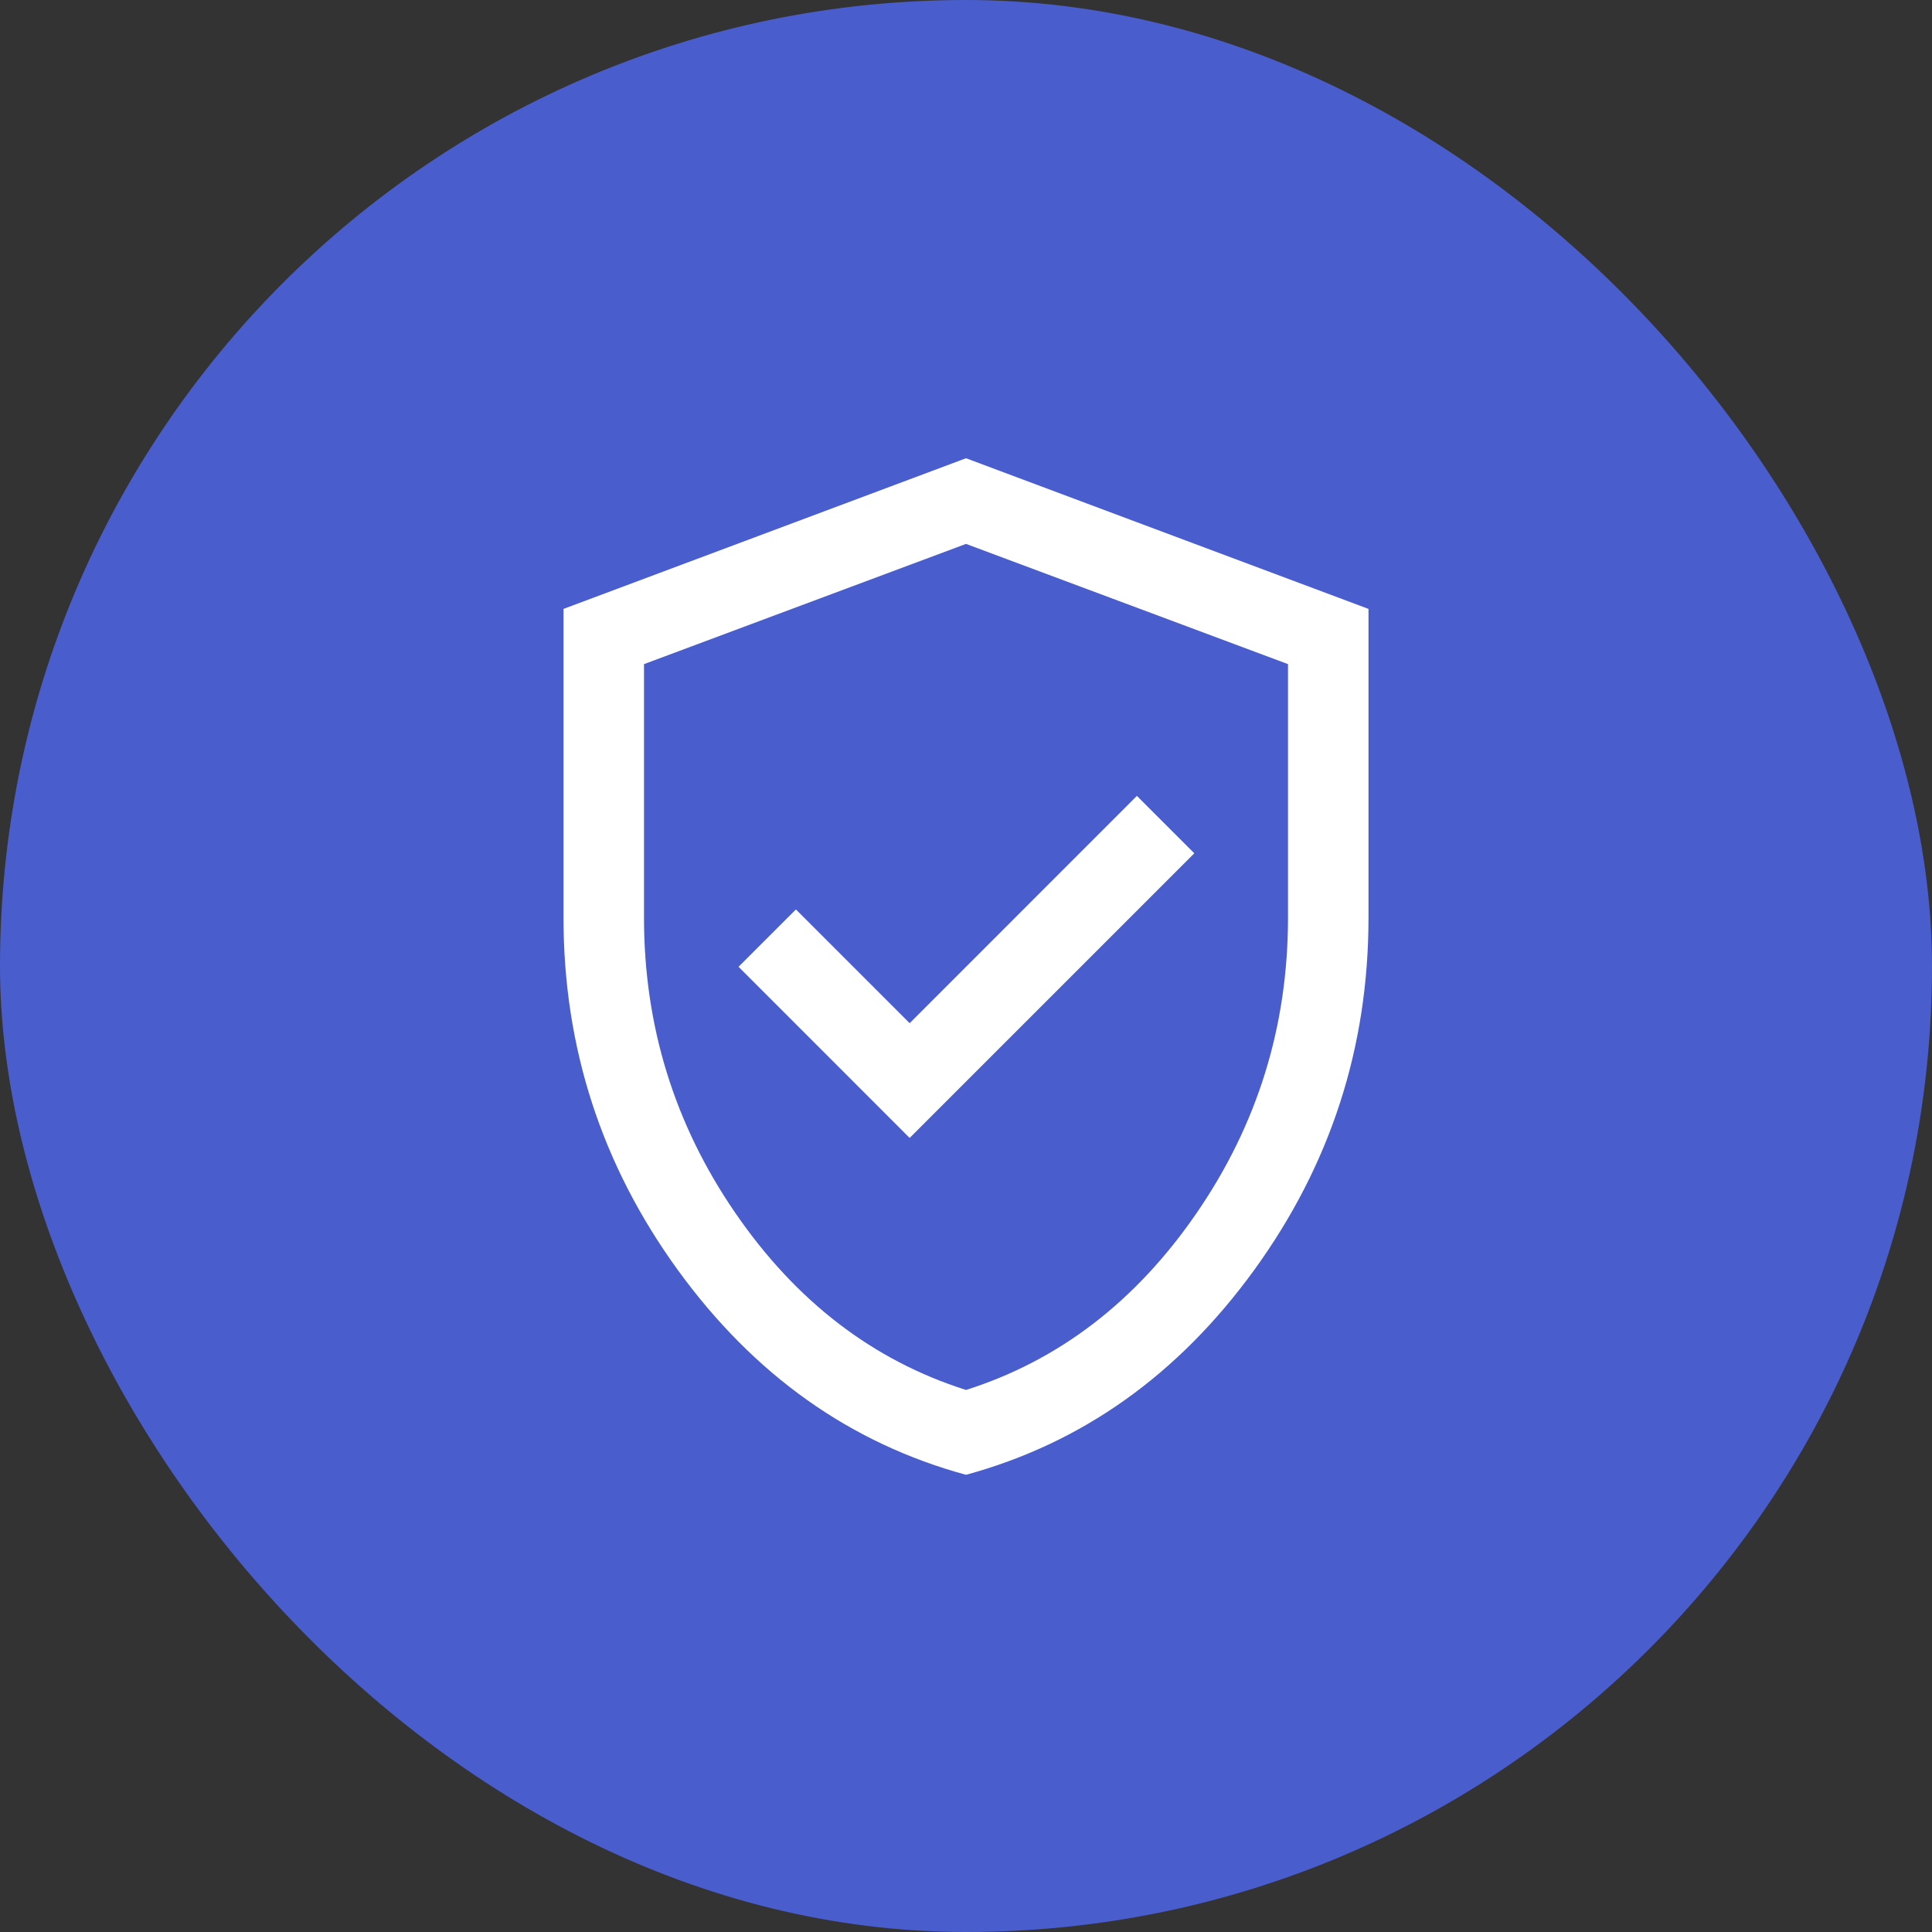
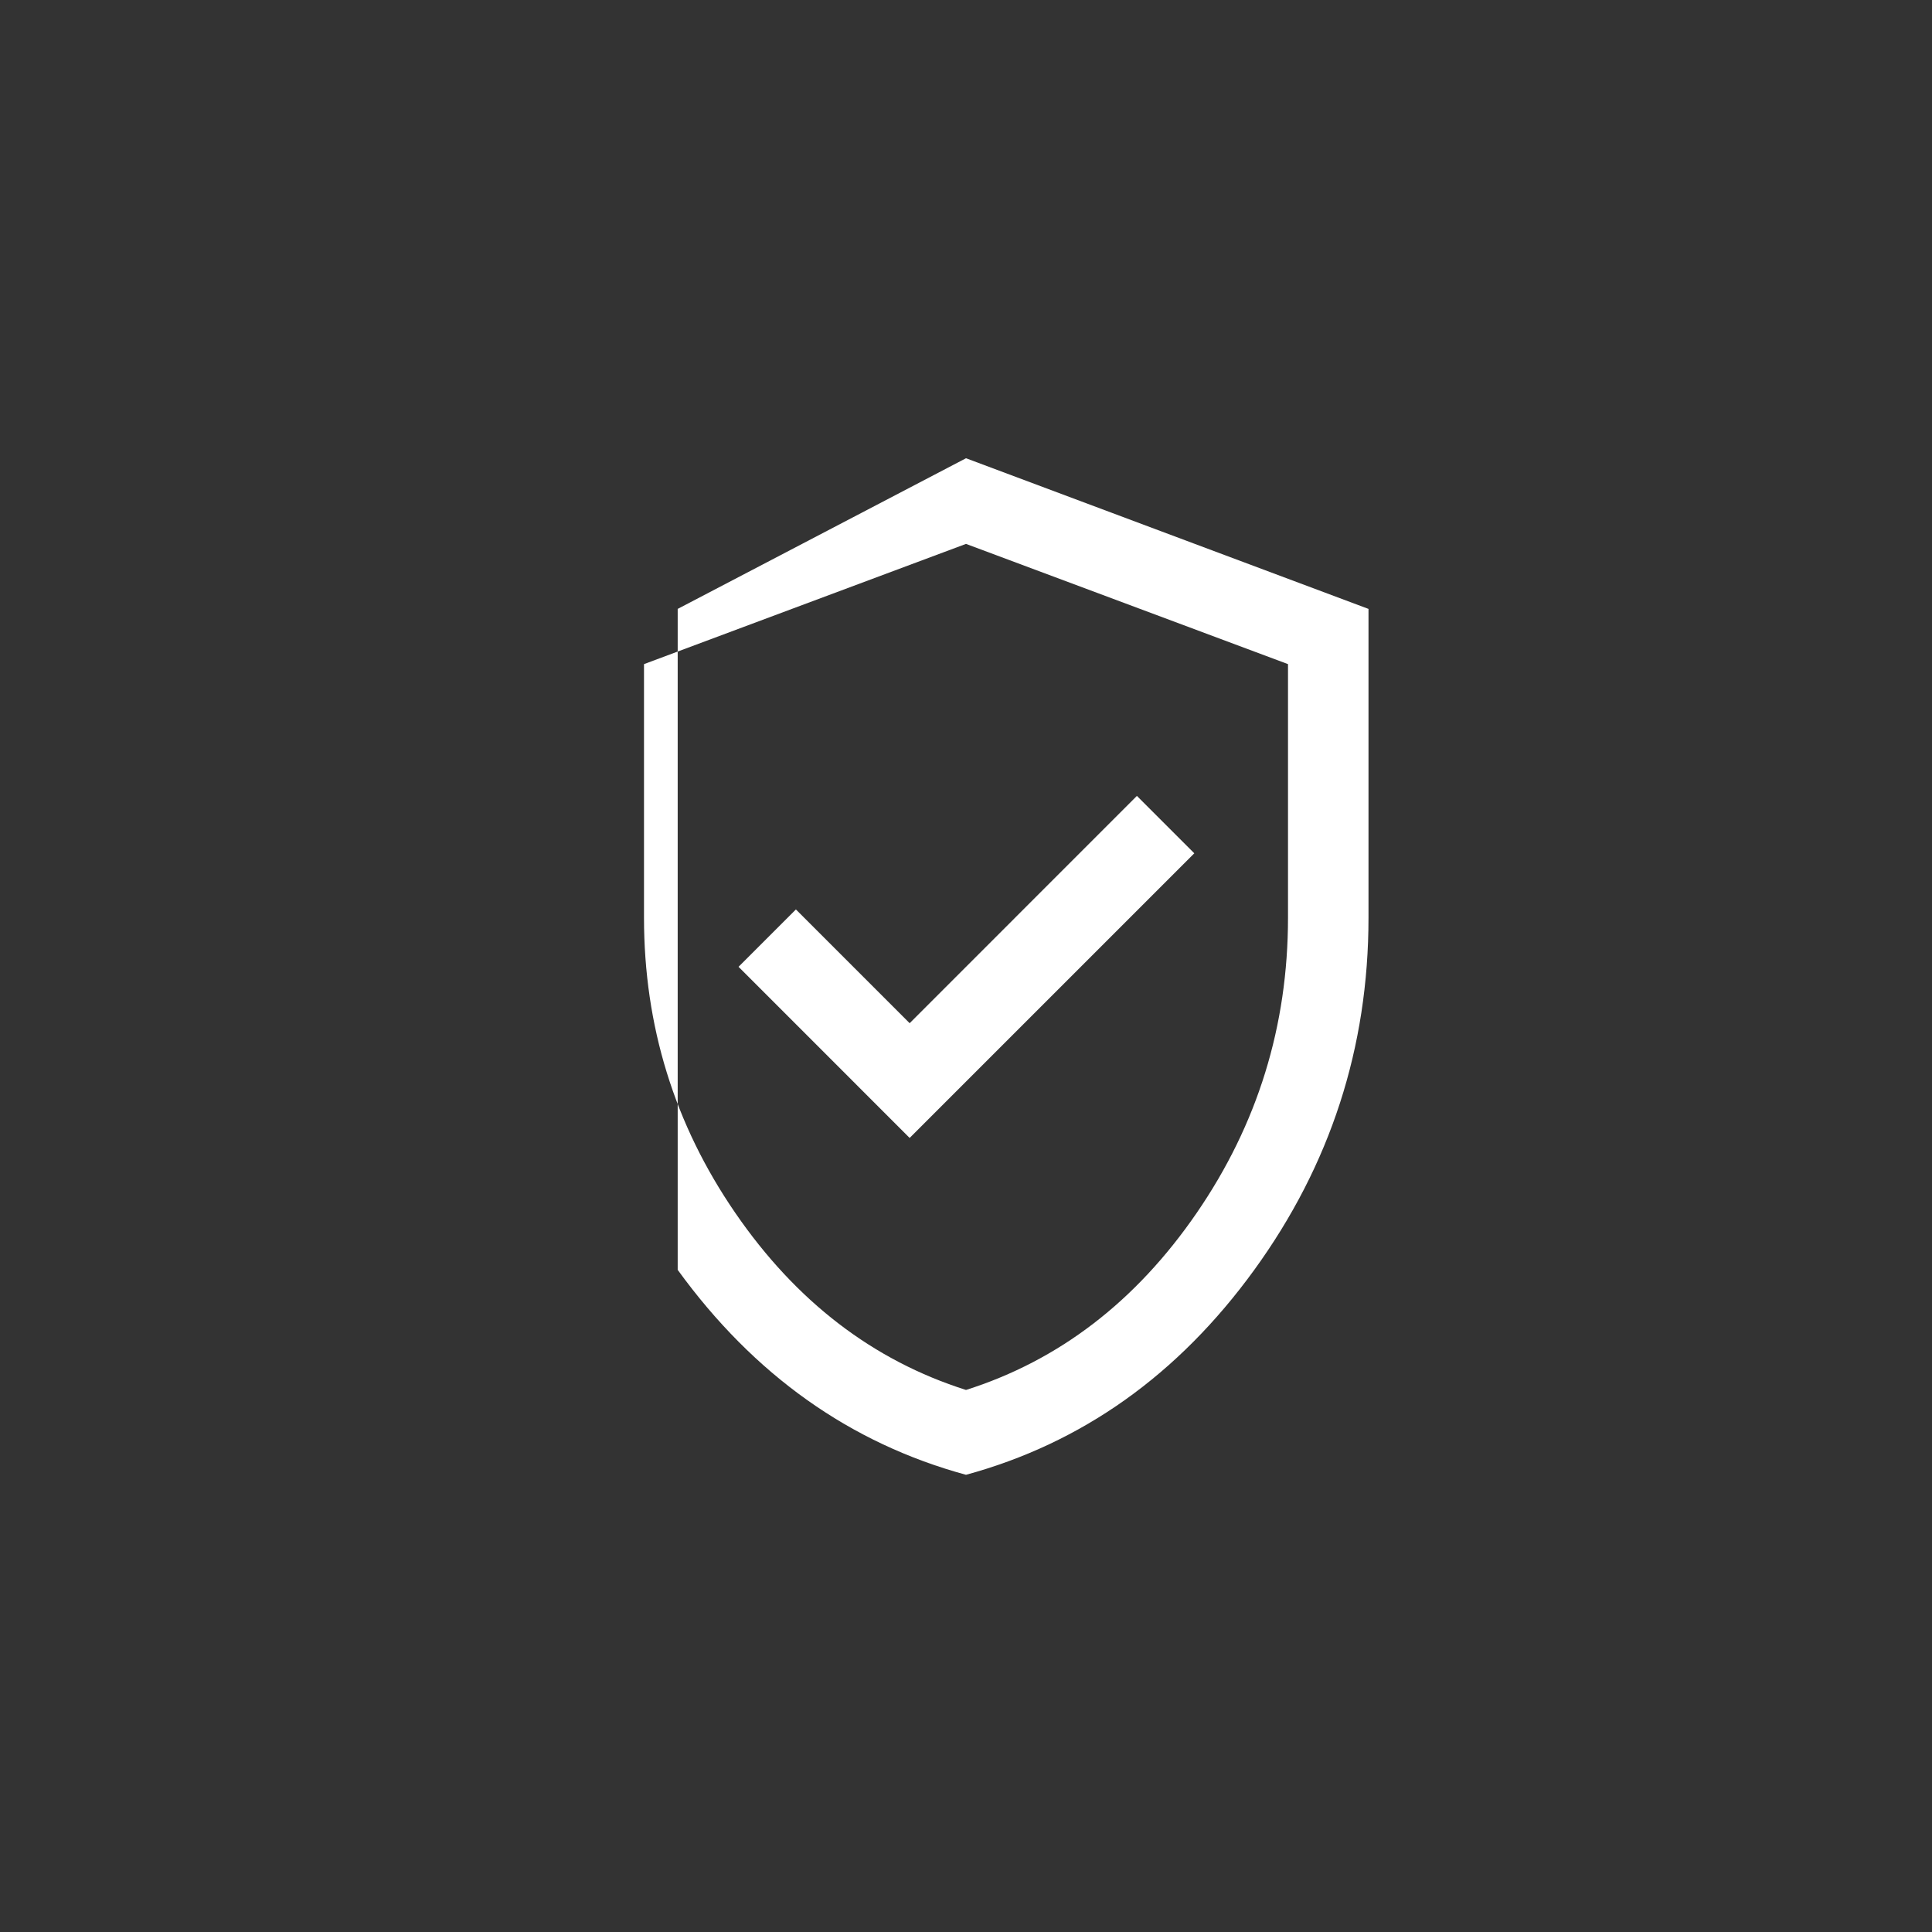
<svg xmlns="http://www.w3.org/2000/svg" width="48" height="48" viewBox="0 0 48 48" fill="none">
  <rect x="0" y="0" width="48" height="48" fill="#333333" stroke="none" />
-   <rect width="48" height="48" rx="24" fill="#495DCC" />
-   <path d="M22.6 28.272L29.672 21.2L28.246 19.774L22.6 25.421L19.774 22.595L18.349 24.02L22.6 28.272ZM24 36.641C21.116 35.855 18.729 34.157 16.837 31.549C14.946 28.94 14 26.024 14 22.8V15.128L24 11.385L34 15.128V22.8C34 26.024 33.054 28.94 31.163 31.549C29.271 34.157 26.884 35.855 24 36.641ZM24 34.533C26.311 33.8 28.222 32.333 29.733 30.133C31.244 27.933 32 25.489 32 22.8V16.5L24 13.513L16 16.5V22.8C16 25.489 16.756 27.933 18.267 30.133C19.778 32.333 21.689 33.8 24 34.533Z" fill="white" />
+   <path d="M22.6 28.272L29.672 21.2L28.246 19.774L22.6 25.421L19.774 22.595L18.349 24.02L22.6 28.272ZM24 36.641C21.116 35.855 18.729 34.157 16.837 31.549V15.128L24 11.385L34 15.128V22.8C34 26.024 33.054 28.94 31.163 31.549C29.271 34.157 26.884 35.855 24 36.641ZM24 34.533C26.311 33.8 28.222 32.333 29.733 30.133C31.244 27.933 32 25.489 32 22.8V16.5L24 13.513L16 16.5V22.8C16 25.489 16.756 27.933 18.267 30.133C19.778 32.333 21.689 33.8 24 34.533Z" fill="white" />
</svg>